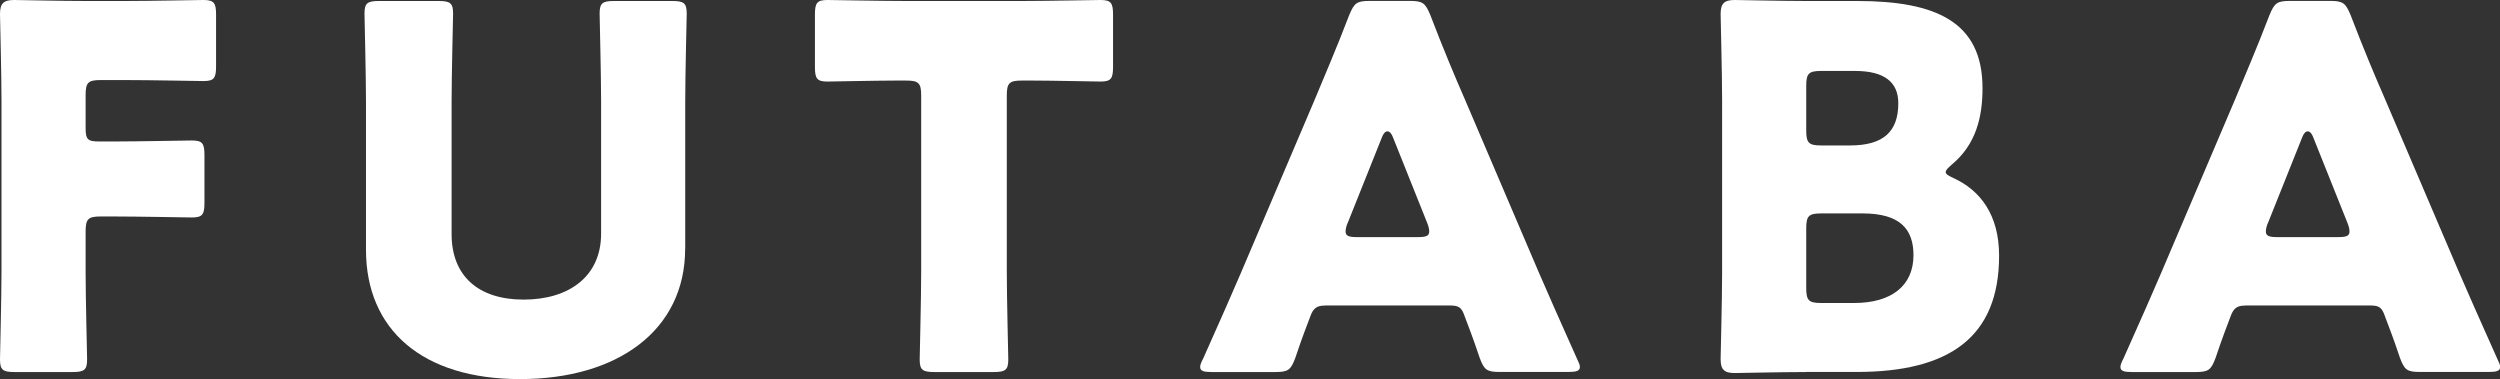
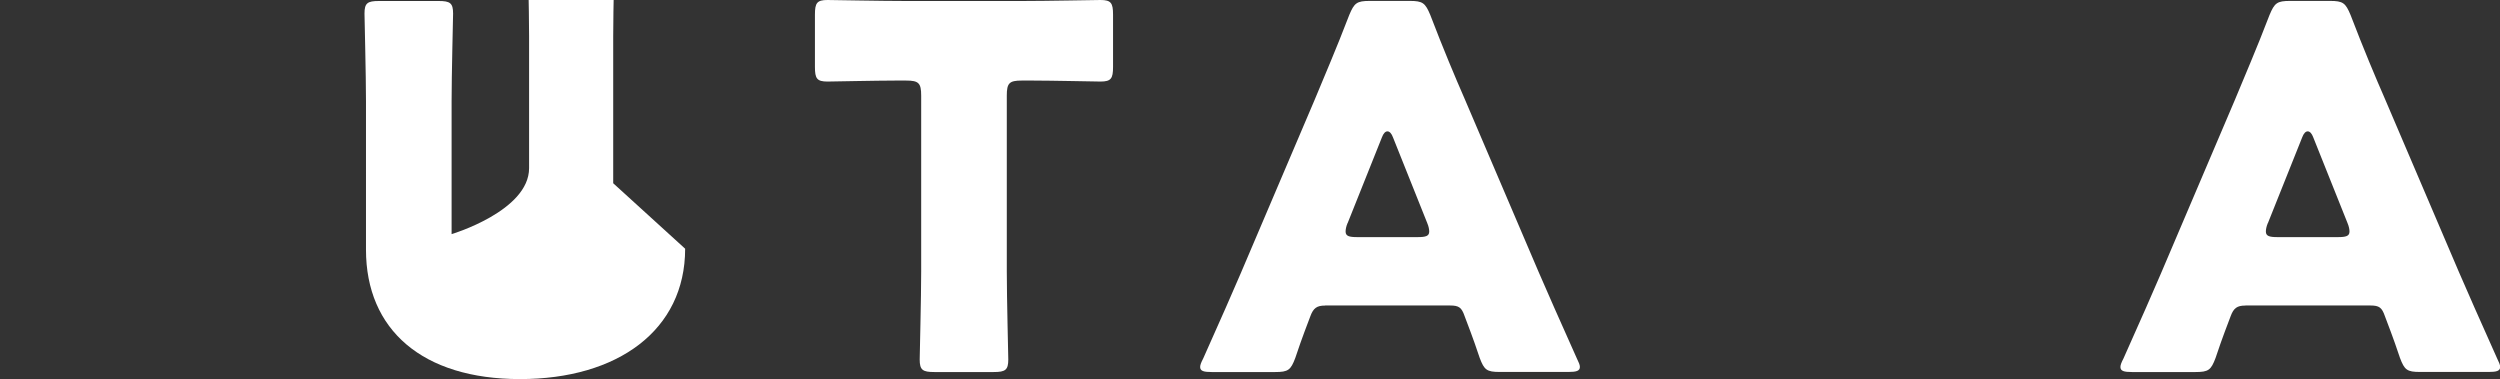
<svg xmlns="http://www.w3.org/2000/svg" id="_レイヤー_2" data-name="レイヤー 2" viewBox="0 0 301.65 45.74">
  <rect x="0" y="0" width="301.65" height="45.74" fill="#333333" stroke="none" />
  <defs>
    <style>
      .cls-1 {
        fill: #fff;
      }
    </style>
  </defs>
  <g id="_レイヤー_1-2" data-name="レイヤー 1">
    <g>
-       <path class="cls-1" d="m10.33,32.74c0,3.22.18,10.21.18,10.63,0,1.28-.36,1.52-1.76,1.52H1.76c-1.4,0-1.76-.24-1.76-1.52,0-.43.18-7.41.18-10.63V12.09C.18,8.87,0,2.13,0,1.7,0,.42.43,0,1.7,0c.42,0,5.77.12,8.57.12h4.86c2.85,0,8.99-.12,9.42-.12,1.28,0,1.52.36,1.52,1.76v6.26c0,1.4-.24,1.76-1.52,1.76-.42,0-6.56-.12-9.42-.12h-2.98c-1.52,0-1.82.3-1.82,1.82v3.95c0,1.4.24,1.64,1.64,1.64h1.76c2.86,0,8.99-.12,9.42-.12,1.28,0,1.52.36,1.52,1.76v5.77c0,1.4-.24,1.76-1.52,1.76-.43,0-6.56-.12-9.42-.12h-1.58c-1.52,0-1.82.3-1.82,1.82v4.8Z" />
-       <path class="cls-1" d="m82.67,30.01c0,9.84-8.14,15.73-19.92,15.73s-18.59-5.95-18.59-15.61V12.27c0-3.22-.18-10.21-.18-10.63,0-1.28.36-1.52,1.76-1.52h7.17c1.4,0,1.76.24,1.76,1.52,0,.42-.18,7.41-.18,10.63v15.98c0,5.04,3.22,7.9,8.69,7.9s9.35-2.79,9.35-7.96v-15.92c0-3.22-.18-10.21-.18-10.63,0-1.28.36-1.52,1.76-1.52h6.99c1.4,0,1.76.24,1.76,1.52,0,.42-.18,7.41-.18,10.63v17.74Z" />
+       <path class="cls-1" d="m82.67,30.01c0,9.84-8.14,15.73-19.92,15.73s-18.59-5.95-18.59-15.61V12.27c0-3.22-.18-10.21-.18-10.63,0-1.28.36-1.52,1.76-1.52h7.17c1.4,0,1.76.24,1.76,1.52,0,.42-.18,7.41-.18,10.63v15.98s9.35-2.79,9.35-7.96v-15.92c0-3.22-.18-10.21-.18-10.63,0-1.28.36-1.52,1.76-1.52h6.99c1.4,0,1.76.24,1.76,1.52,0,.42-.18,7.41-.18,10.63v17.74Z" />
      <path class="cls-1" d="m121.48,32.74c0,3.22.18,10.21.18,10.63,0,1.28-.36,1.52-1.76,1.52h-7.17c-1.4,0-1.76-.24-1.76-1.52,0-.43.18-7.41.18-10.63V11.54c0-1.52-.3-1.82-1.82-1.82h-1.28c-2.19,0-7.78.12-8.2.12-1.28,0-1.52-.36-1.52-1.76V1.76c0-1.4.24-1.76,1.52-1.76.43,0,6.56.12,9.42.12h14.09c2.86,0,8.99-.12,9.42-.12,1.28,0,1.52.36,1.52,1.76v6.32c0,1.4-.24,1.76-1.52,1.76-.42,0-6.01-.12-8.2-.12h-1.28c-1.52,0-1.82.3-1.82,1.82v21.2Z" />
      <path class="cls-1" d="m159.87,36.87c-.97,0-1.4.3-1.76,1.28-.42,1.15-.91,2.31-1.82,5.04-.55,1.46-.85,1.7-2.43,1.7h-7.65c-.97,0-1.4-.12-1.4-.61,0-.24.12-.55.37-1.03,2.25-5.04,3.46-7.78,4.5-10.21l8.93-20.96c1.15-2.79,2.61-6.14,4.19-10.27.61-1.46.91-1.7,2.49-1.7h4.8c1.58,0,1.88.24,2.49,1.7,1.58,4.13,3.04,7.59,4.13,10.08l8.93,20.9c1.15,2.67,2.37,5.41,4.62,10.45.24.49.37.79.37,1.03,0,.49-.43.61-1.4.61h-8.26c-1.58,0-1.88-.24-2.43-1.7-.91-2.73-1.4-3.89-1.82-5.04-.36-1.03-.67-1.28-1.76-1.28h-15.06Zm2.73-9.96c-.18.42-.24.79-.24,1.03,0,.55.43.67,1.4.67h7.29c.97,0,1.4-.12,1.4-.67,0-.24-.06-.61-.24-1.03l-4.13-10.33c-.18-.49-.42-.73-.67-.73s-.49.24-.67.73l-4.13,10.33Z" />
-       <path class="cls-1" d="m217.88,44.89c-2.79,0-8.14.12-8.57.12-1.28,0-1.7-.43-1.7-1.7,0-.43.18-7.17.18-10.39V12.09c0-3.22-.18-9.96-.18-10.39,0-1.28.43-1.7,1.7-1.7.42,0,5.77.12,8.57.12h6.2c9.48,0,15.13,2.49,15.13,10.51,0,3.52-.79,6.8-3.71,9.23-.49.43-.73.67-.73.91s.3.42.97.73c3.16,1.46,5.47,4.37,5.47,9.35,0,9.84-6.01,14.03-17.19,14.03h-6.13Zm.06-29.16c0,1.52.3,1.82,1.82,1.82h3.46c4.07,0,5.83-1.7,5.83-5.1,0-2.55-1.7-3.89-5.22-3.89h-4.07c-1.52,0-1.82.3-1.82,1.82v5.35Zm0,19.01c0,1.52.3,1.82,1.82,1.82h3.95c4.5,0,7.17-2.07,7.17-5.77,0-3.16-1.64-5.04-6.14-5.04h-4.98c-1.52,0-1.82.3-1.82,1.82v7.17Z" />
      <path class="cls-1" d="m270.91,36.87c-.97,0-1.4.3-1.76,1.28-.42,1.15-.91,2.31-1.82,5.04-.55,1.46-.85,1.7-2.43,1.7h-7.65c-.97,0-1.4-.12-1.4-.61,0-.24.12-.55.37-1.03,2.25-5.04,3.46-7.78,4.5-10.21l8.93-20.96c1.15-2.79,2.61-6.14,4.19-10.27.61-1.46.91-1.7,2.49-1.7h4.8c1.58,0,1.88.24,2.49,1.7,1.58,4.13,3.04,7.59,4.13,10.08l8.93,20.9c1.15,2.67,2.37,5.41,4.62,10.45.24.49.37.79.37,1.03,0,.49-.43.61-1.4.61h-8.26c-1.58,0-1.88-.24-2.43-1.7-.91-2.73-1.4-3.89-1.82-5.04-.36-1.03-.67-1.28-1.76-1.28h-15.06Zm2.73-9.96c-.18.42-.24.79-.24,1.03,0,.55.43.67,1.4.67h7.29c.97,0,1.4-.12,1.4-.67,0-.24-.06-.61-.24-1.03l-4.13-10.33c-.18-.49-.42-.73-.67-.73s-.49.24-.67.73l-4.13,10.33Z" />
    </g>
  </g>
</svg>